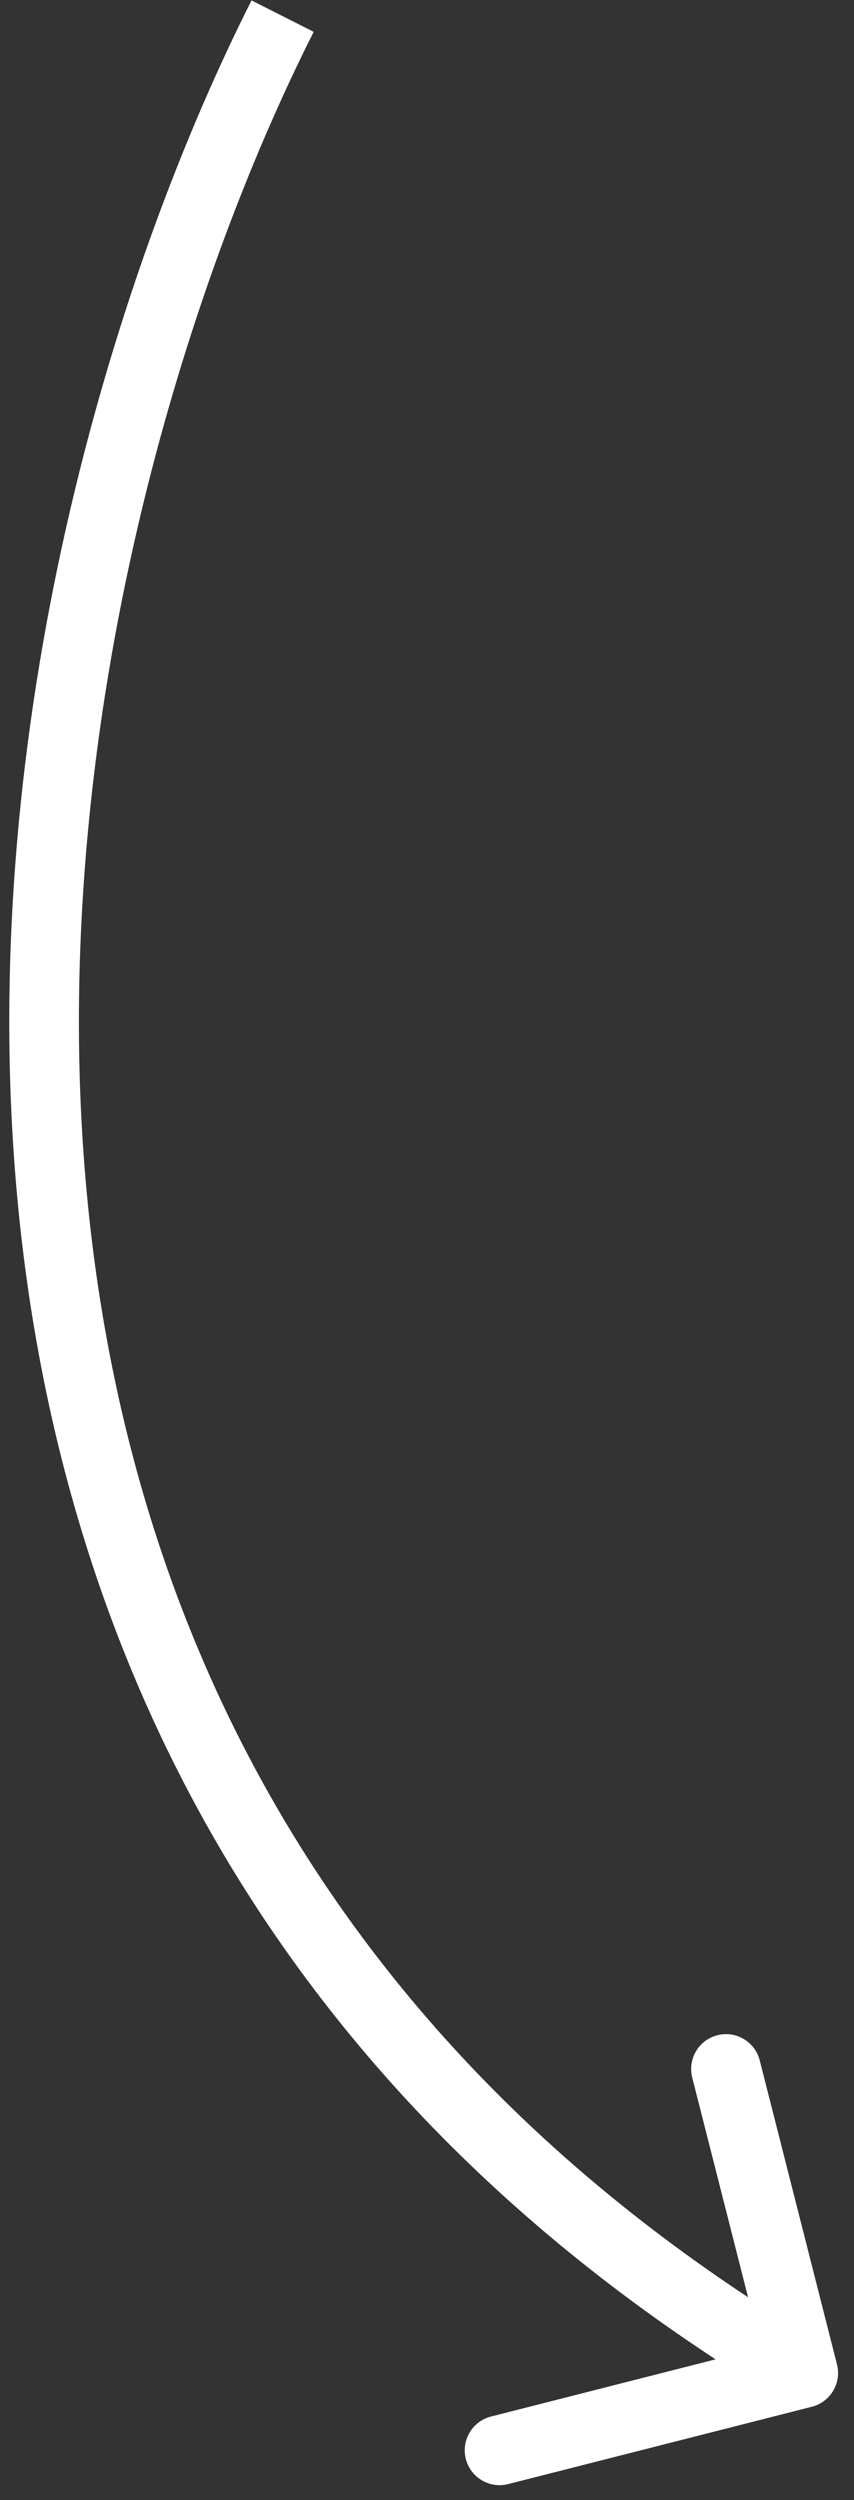
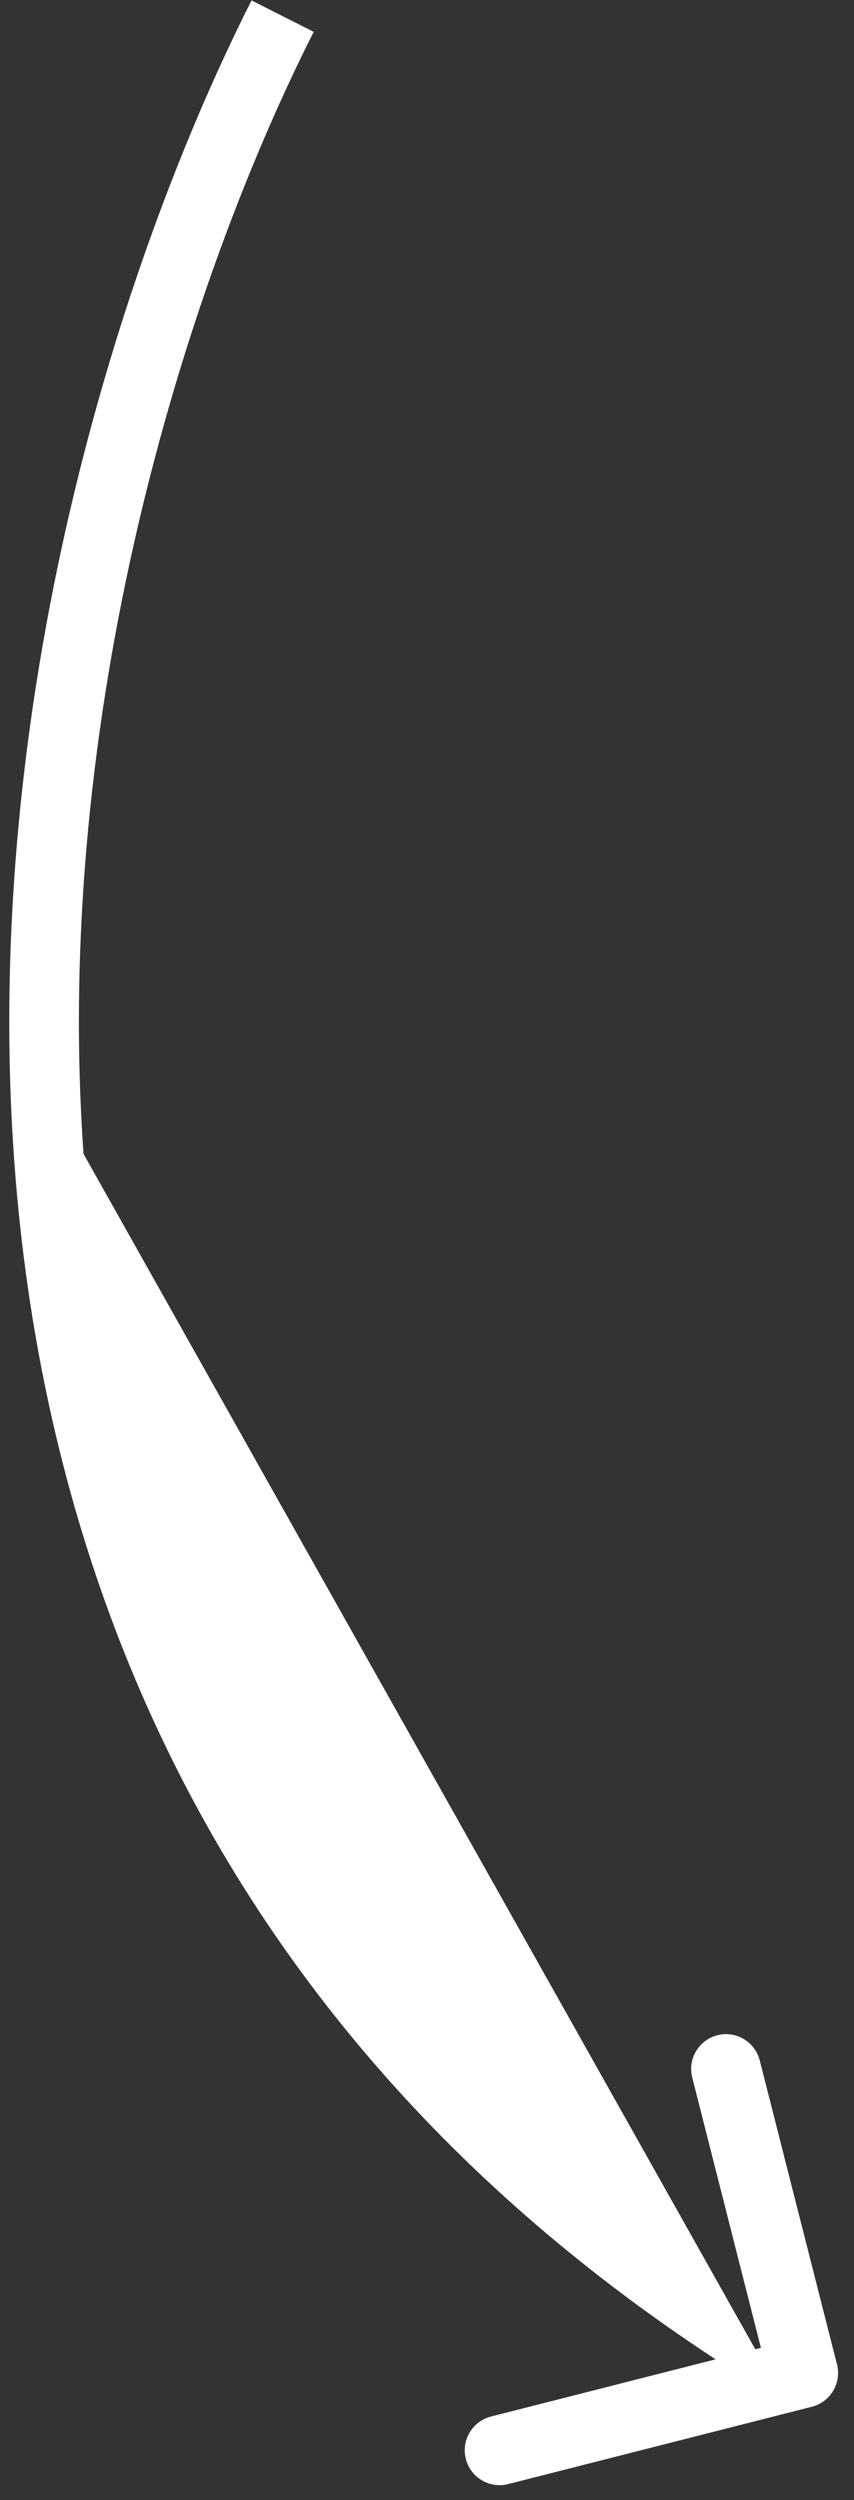
<svg xmlns="http://www.w3.org/2000/svg" width="53" height="155" viewBox="0 0 53 155" fill="none">
  <rect x="0" y="0" width="53" height="155" fill="#333333" stroke="none" />
-   <path id="Vector 6" d="M51.944 146.586C52.238 147.743 51.539 148.919 50.382 149.213L31.536 154.007C30.379 154.301 29.203 153.602 28.909 152.446C28.615 151.289 29.314 150.113 30.47 149.819L47.223 145.557L42.961 128.805C42.667 127.648 43.366 126.472 44.523 126.178C45.679 125.884 46.855 126.583 47.15 127.739L51.944 146.586ZM19.468 1.975C11.376 17.977 3.252 44.41 5.186 71.543C7.113 98.568 18.998 126.267 50.954 145.261L48.746 148.976C15.379 129.143 2.886 100.046 0.876 71.85C-1.127 43.764 7.255 16.551 15.611 0.025L19.468 1.975Z" fill="white" />
+   <path id="Vector 6" d="M51.944 146.586C52.238 147.743 51.539 148.919 50.382 149.213L31.536 154.007C30.379 154.301 29.203 153.602 28.909 152.446C28.615 151.289 29.314 150.113 30.47 149.819L47.223 145.557L42.961 128.805C42.667 127.648 43.366 126.472 44.523 126.178C45.679 125.884 46.855 126.583 47.15 127.739L51.944 146.586ZM19.468 1.975C11.376 17.977 3.252 44.41 5.186 71.543L48.746 148.976C15.379 129.143 2.886 100.046 0.876 71.85C-1.127 43.764 7.255 16.551 15.611 0.025L19.468 1.975Z" fill="white" />
</svg>